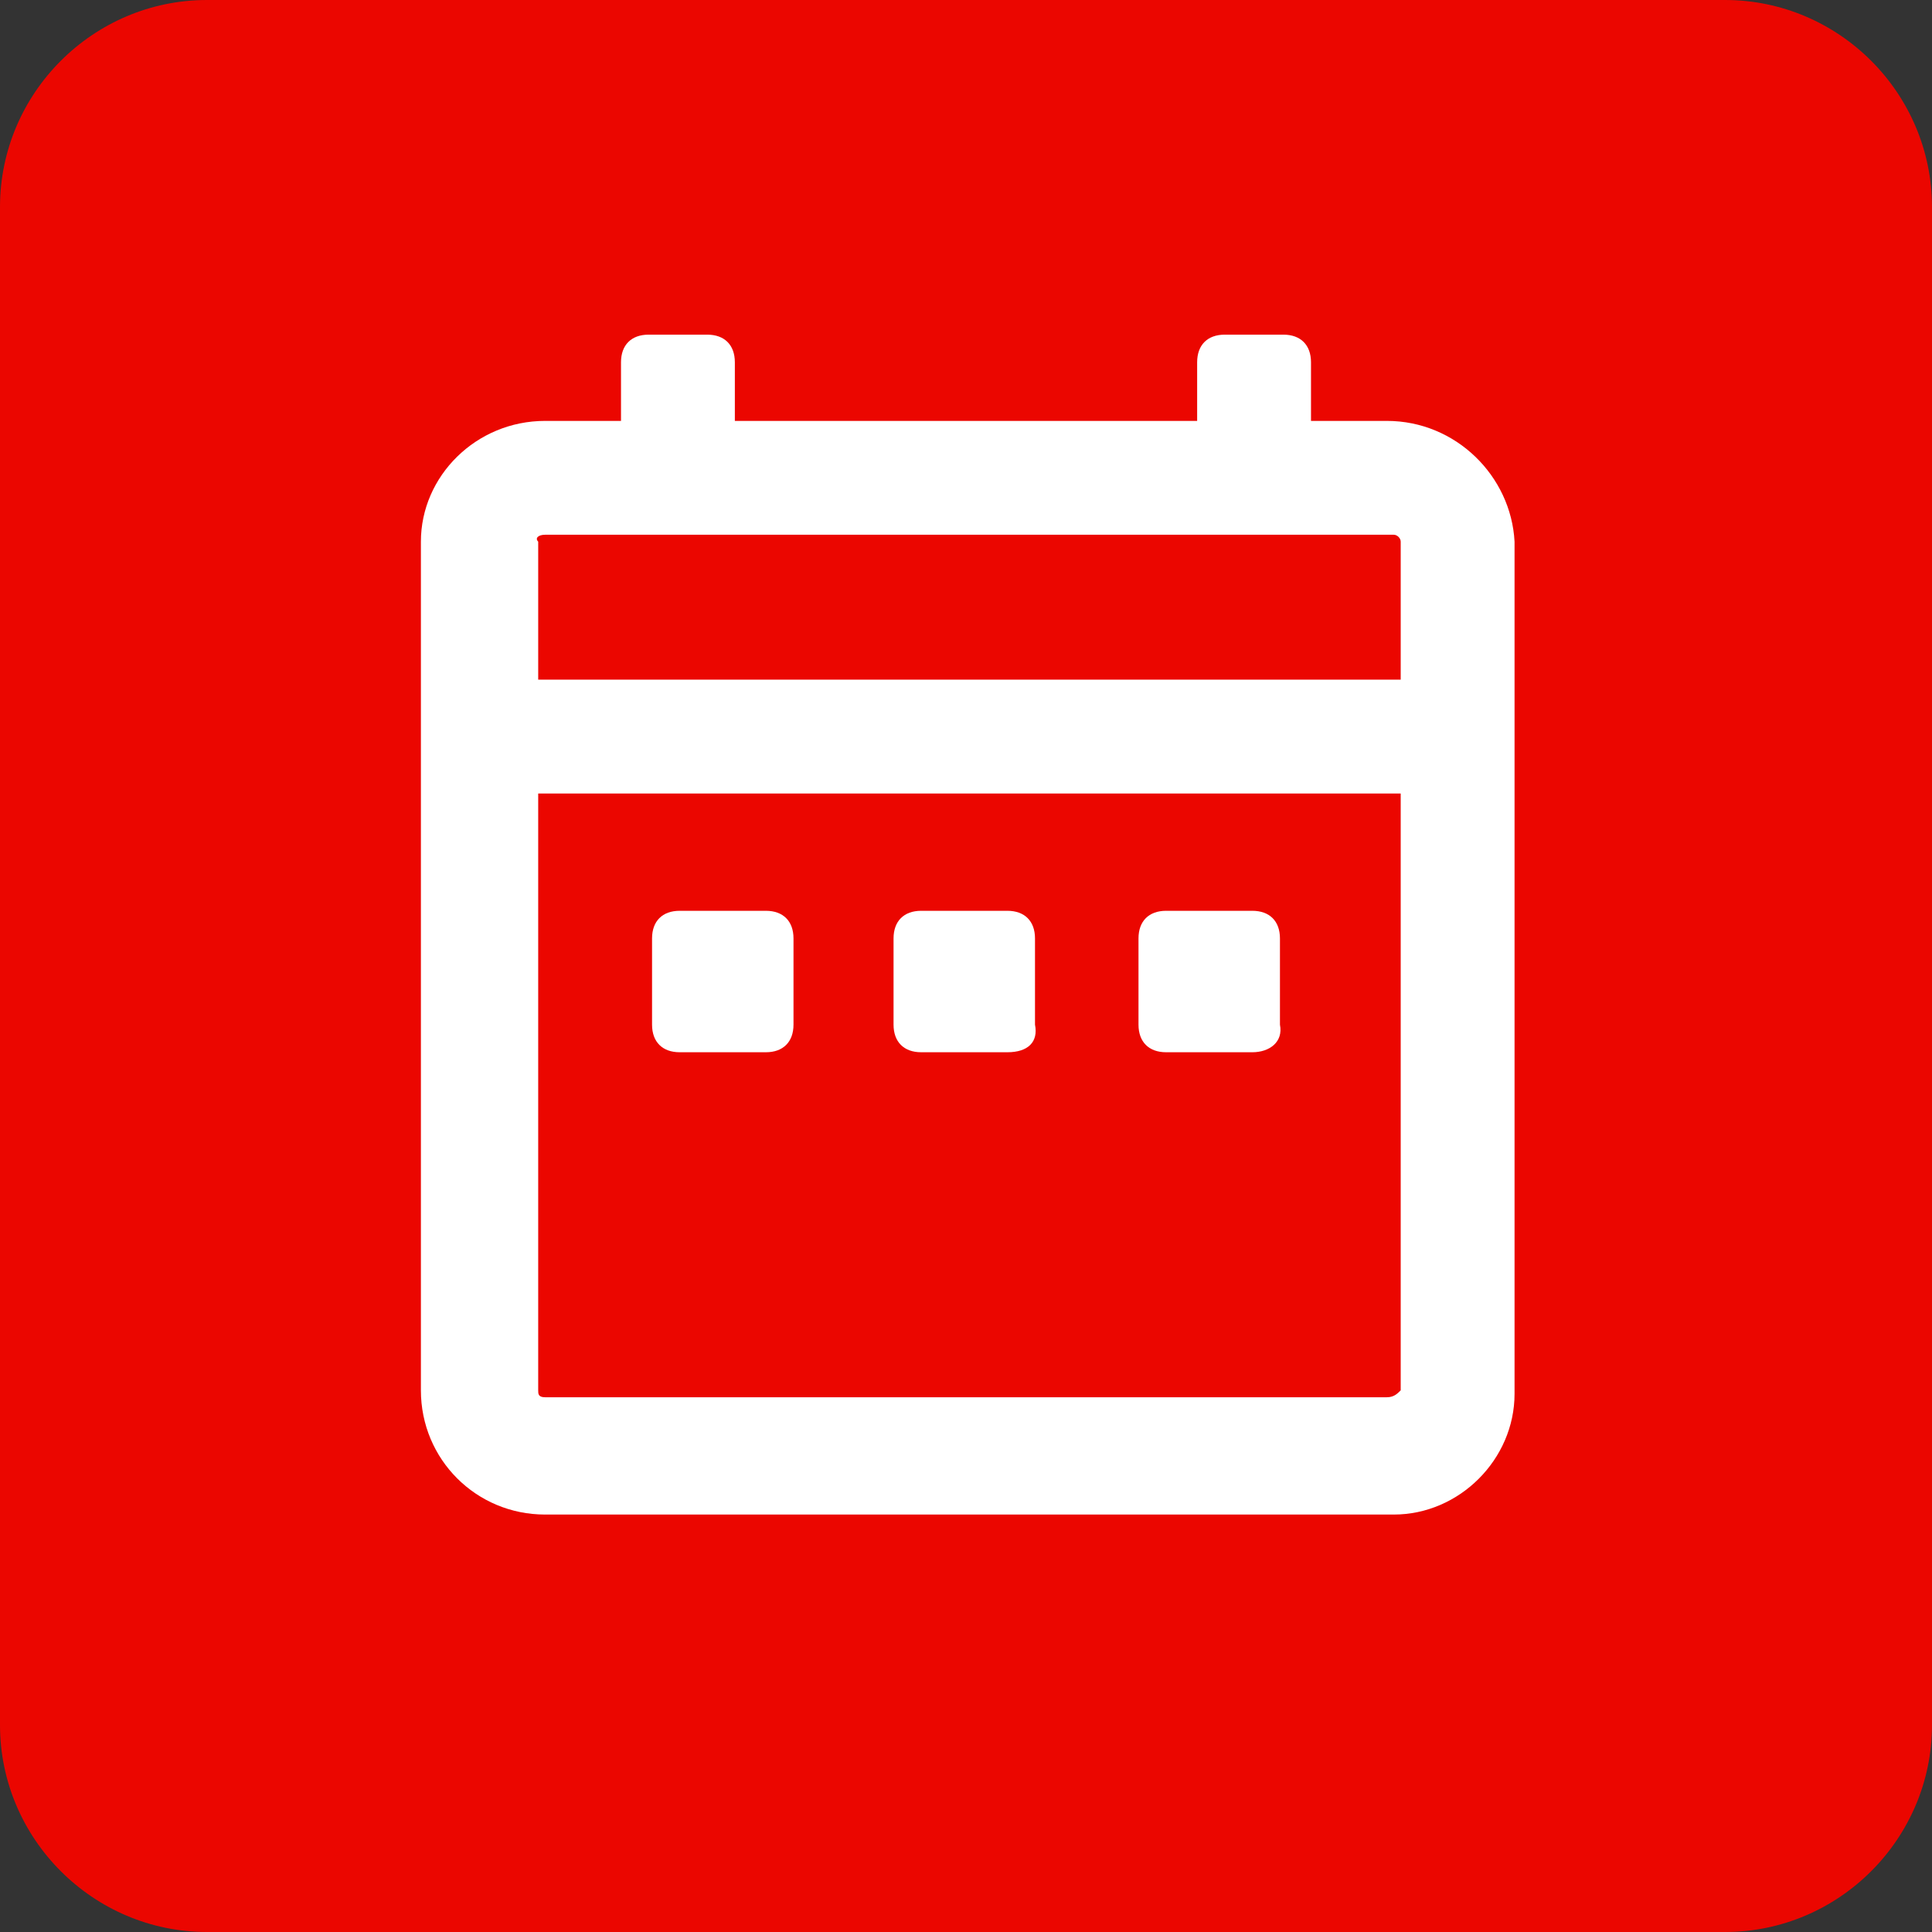
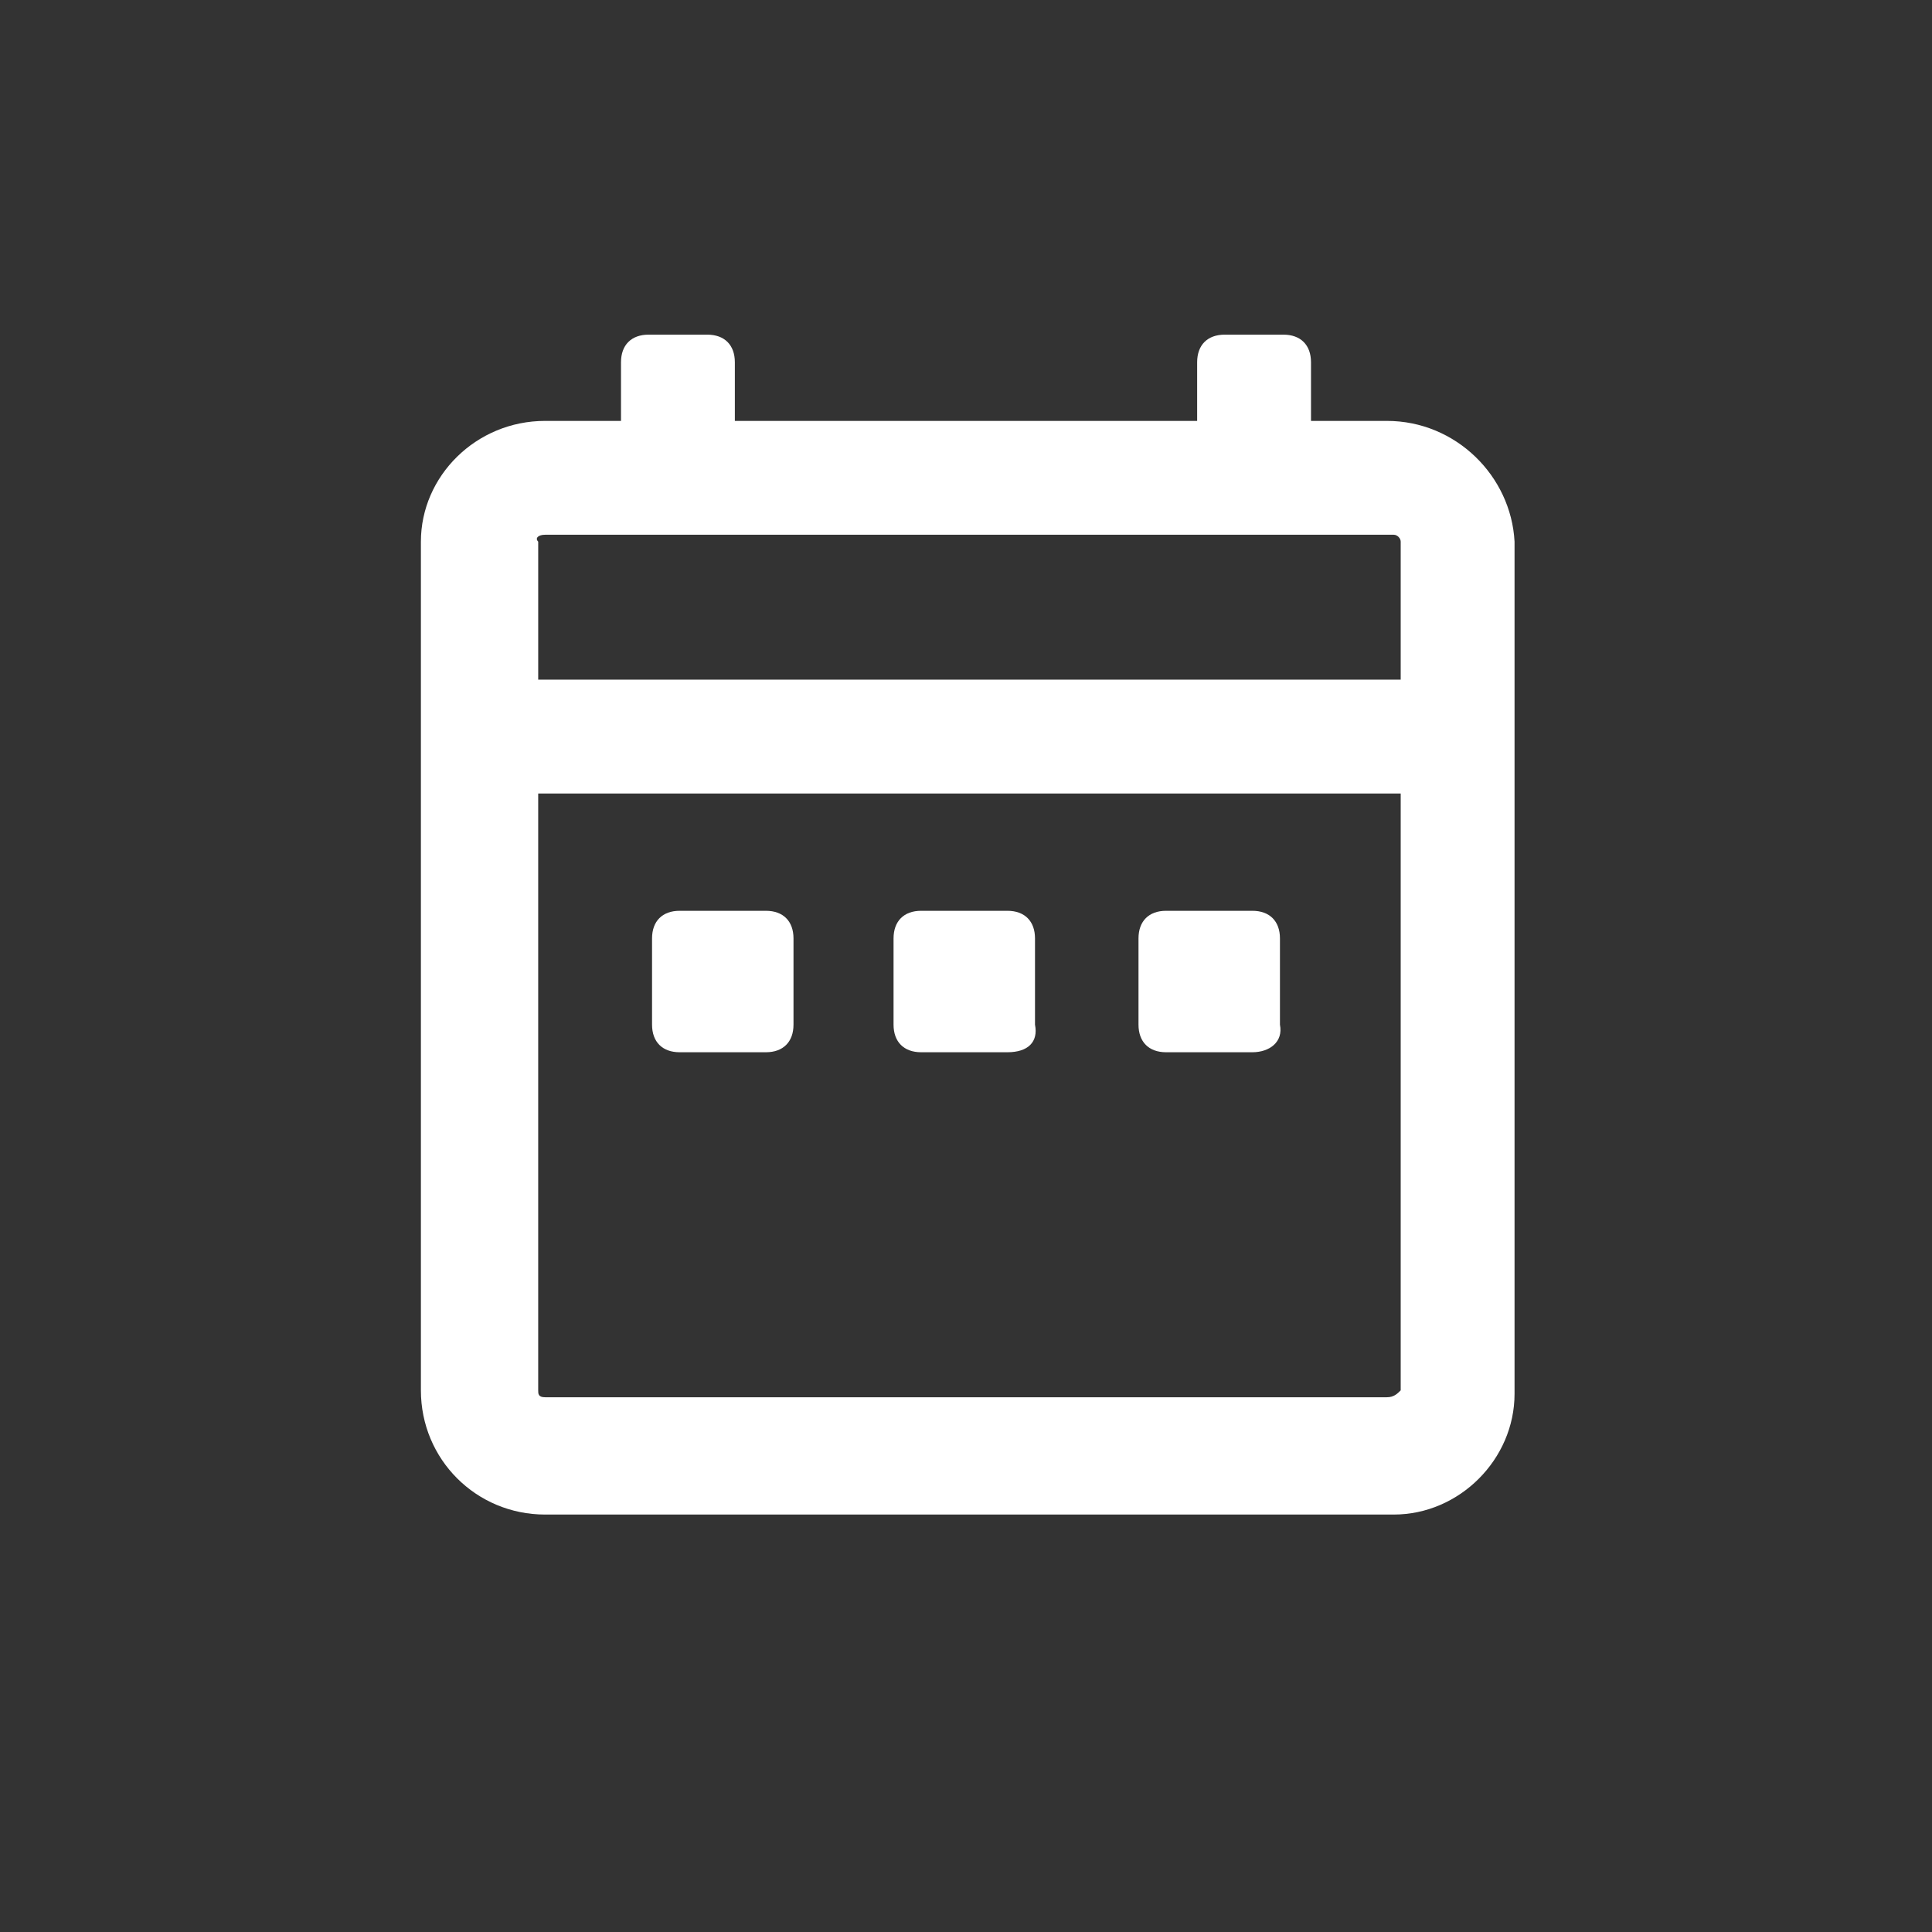
<svg xmlns="http://www.w3.org/2000/svg" version="1.1" id="Layer_1" x="0" y="0" viewBox="0 0 56 56" style="enable-background:new 0 0 56 56" xml:space="preserve">
  <rect x="0" y="0" width="56" height="56" fill="#333333" stroke="none" />
  <style>.st1{fill:#fff}</style>
-   <path d="M6 0h44c3.3 0 6 2.7 6 6v44c0 3.3-2.7 6-6 6H6c-3.3 0-6-2.7-6-6V6c0-3.3 2.7-6 6-6z" style="fill-rule:evenodd;clip-rule:evenodd;fill:#eb0600" />
  <path class="st1" d="M36.3 30.5h-2.5c-.5 0-.8-.3-.8-.8v-2.5c0-.5.3-.8.8-.8h2.5c.5 0 .8.3.8.8v2.5c.1.5-.3.8-.8.8zm-7.1 0h-2.5c-.5 0-.8-.3-.8-.8v-2.5c0-.5.3-.8.8-.8h2.5c.5 0 .8.3.8.8v2.5c.1.5-.2.8-.8.8zm-7 0h-2.5c-.5 0-.8-.3-.8-.8v-2.5c0-.5.3-.8.8-.8h2.5c.5 0 .8.3.8.8v2.5c0 .5-.3.8-.8.8z" />
  <path class="st1" d="M40.2 12.2H38v-1.7c0-.5-.3-.8-.8-.8h-1.7c-.5 0-.8.3-.8.8v1.7H21.3v-1.7c0-.5-.3-.8-.8-.8h-1.7c-.5 0-.8.3-.8.8v1.7h-2.2c-2 0-3.6 1.6-3.6 3.5v24.6c0 2 1.6 3.6 3.6 3.6h24.6c1.9 0 3.5-1.6 3.5-3.5V15.7c-.1-1.9-1.7-3.5-3.7-3.5zm-24.4 3.3h24.6c.1 0 .2.1.2.2v4h-25v-4c-.1-.1 0-.2.2-.2zm24.4 25H15.8c-.2 0-.2-.1-.2-.2V23h25v17.3c-.1.1-.2.2-.4.2z" />
</svg>